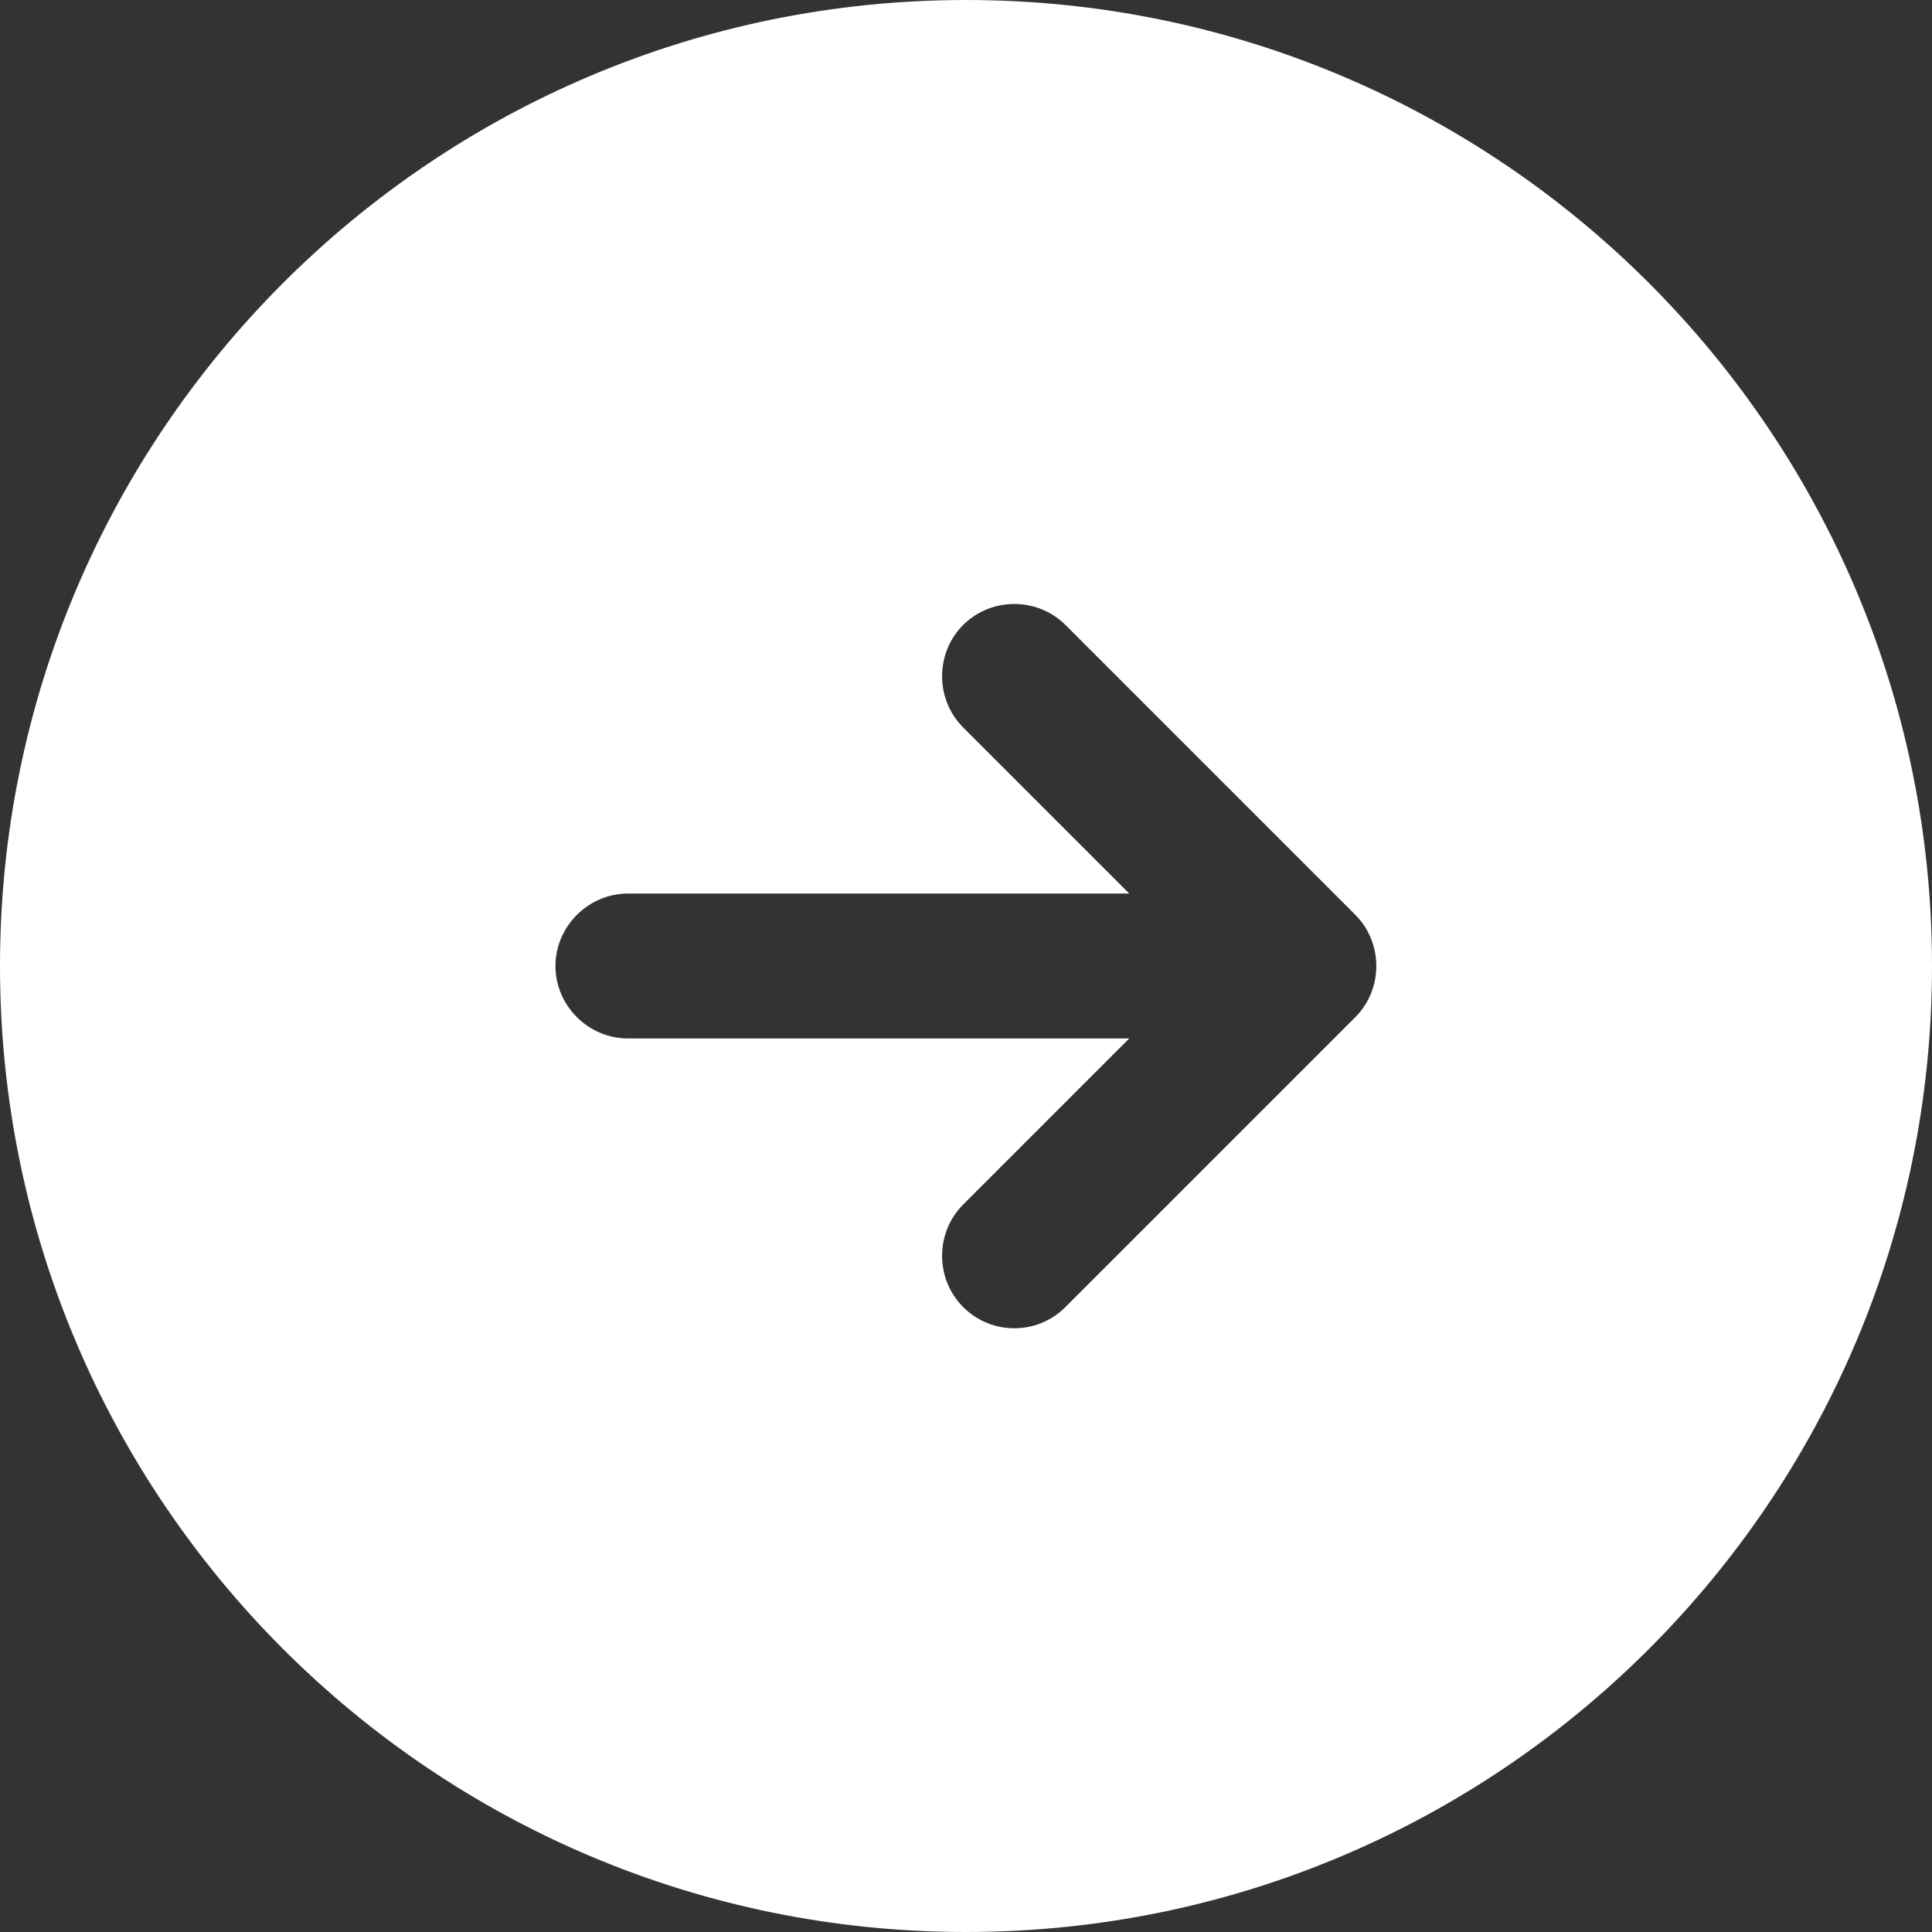
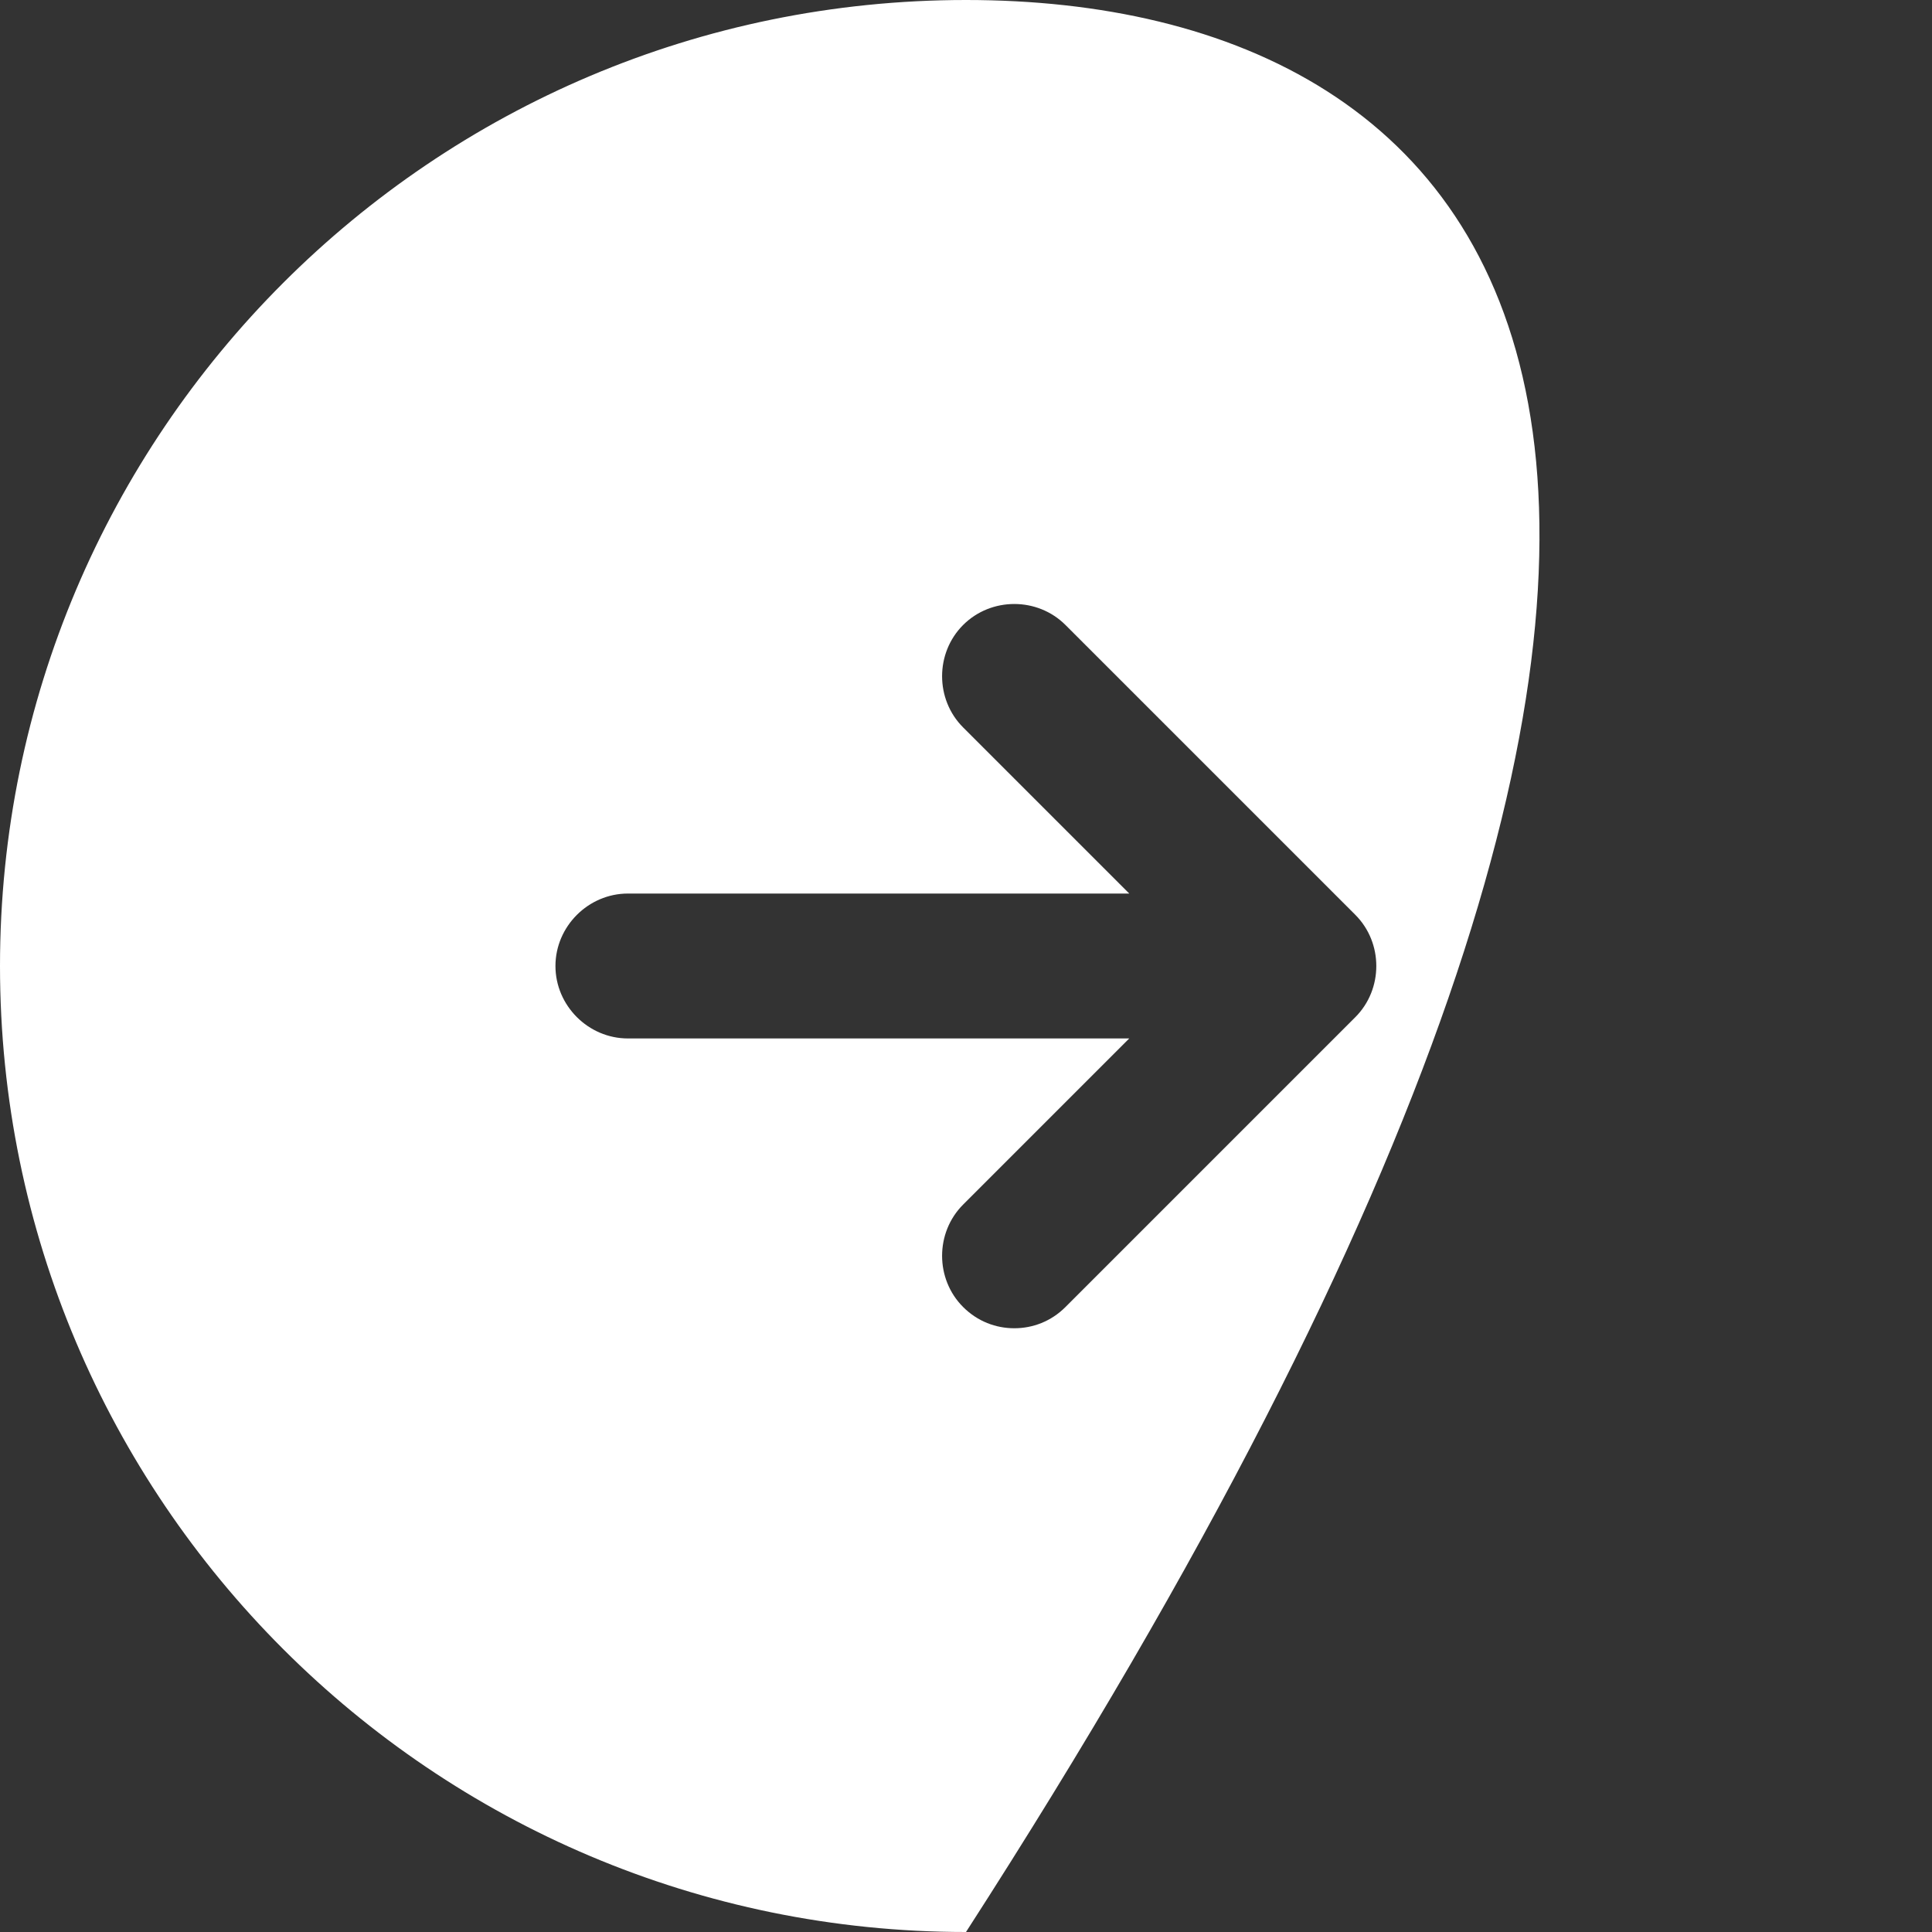
<svg xmlns="http://www.w3.org/2000/svg" width="20" height="20" viewBox="0 0 20 20" fill="none">
  <rect x="0" y="0" width="20" height="20" fill="#333333" stroke="none" />
-   <path fill-rule="evenodd" clip-rule="evenodd" d="M0 10C0 15.52 4.48 20 10 20C15.52 20 20 15.52 20 10C20 4.48 15.52 0 10 0C4.48 0 0 4.48 0 10ZM11.03 13.53C10.88 13.68 10.69 13.75 10.5 13.75C10.31 13.75 10.12 13.68 9.97 13.53C9.68 13.24 9.68 12.76 9.97 12.47L11.69 10.75H6.5C6.09 10.75 5.75 10.41 5.75 10C5.75 9.59 6.09 9.25 6.5 9.25H11.69L9.97 7.53C9.68 7.24 9.68 6.76 9.97 6.47C10.26 6.18 10.74 6.18 11.03 6.47L14.03 9.47C14.32 9.76 14.32 10.24 14.03 10.53L11.03 13.53Z" fill="white" />
+   <path fill-rule="evenodd" clip-rule="evenodd" d="M0 10C0 15.52 4.48 20 10 20C20 4.48 15.52 0 10 0C4.48 0 0 4.48 0 10ZM11.03 13.53C10.88 13.68 10.69 13.75 10.5 13.75C10.31 13.75 10.12 13.68 9.97 13.53C9.68 13.24 9.68 12.76 9.97 12.47L11.69 10.75H6.5C6.09 10.75 5.75 10.41 5.75 10C5.75 9.59 6.09 9.25 6.5 9.25H11.69L9.97 7.53C9.68 7.24 9.68 6.76 9.97 6.47C10.26 6.18 10.74 6.18 11.03 6.47L14.03 9.47C14.32 9.76 14.32 10.24 14.03 10.53L11.03 13.53Z" fill="white" />
</svg>